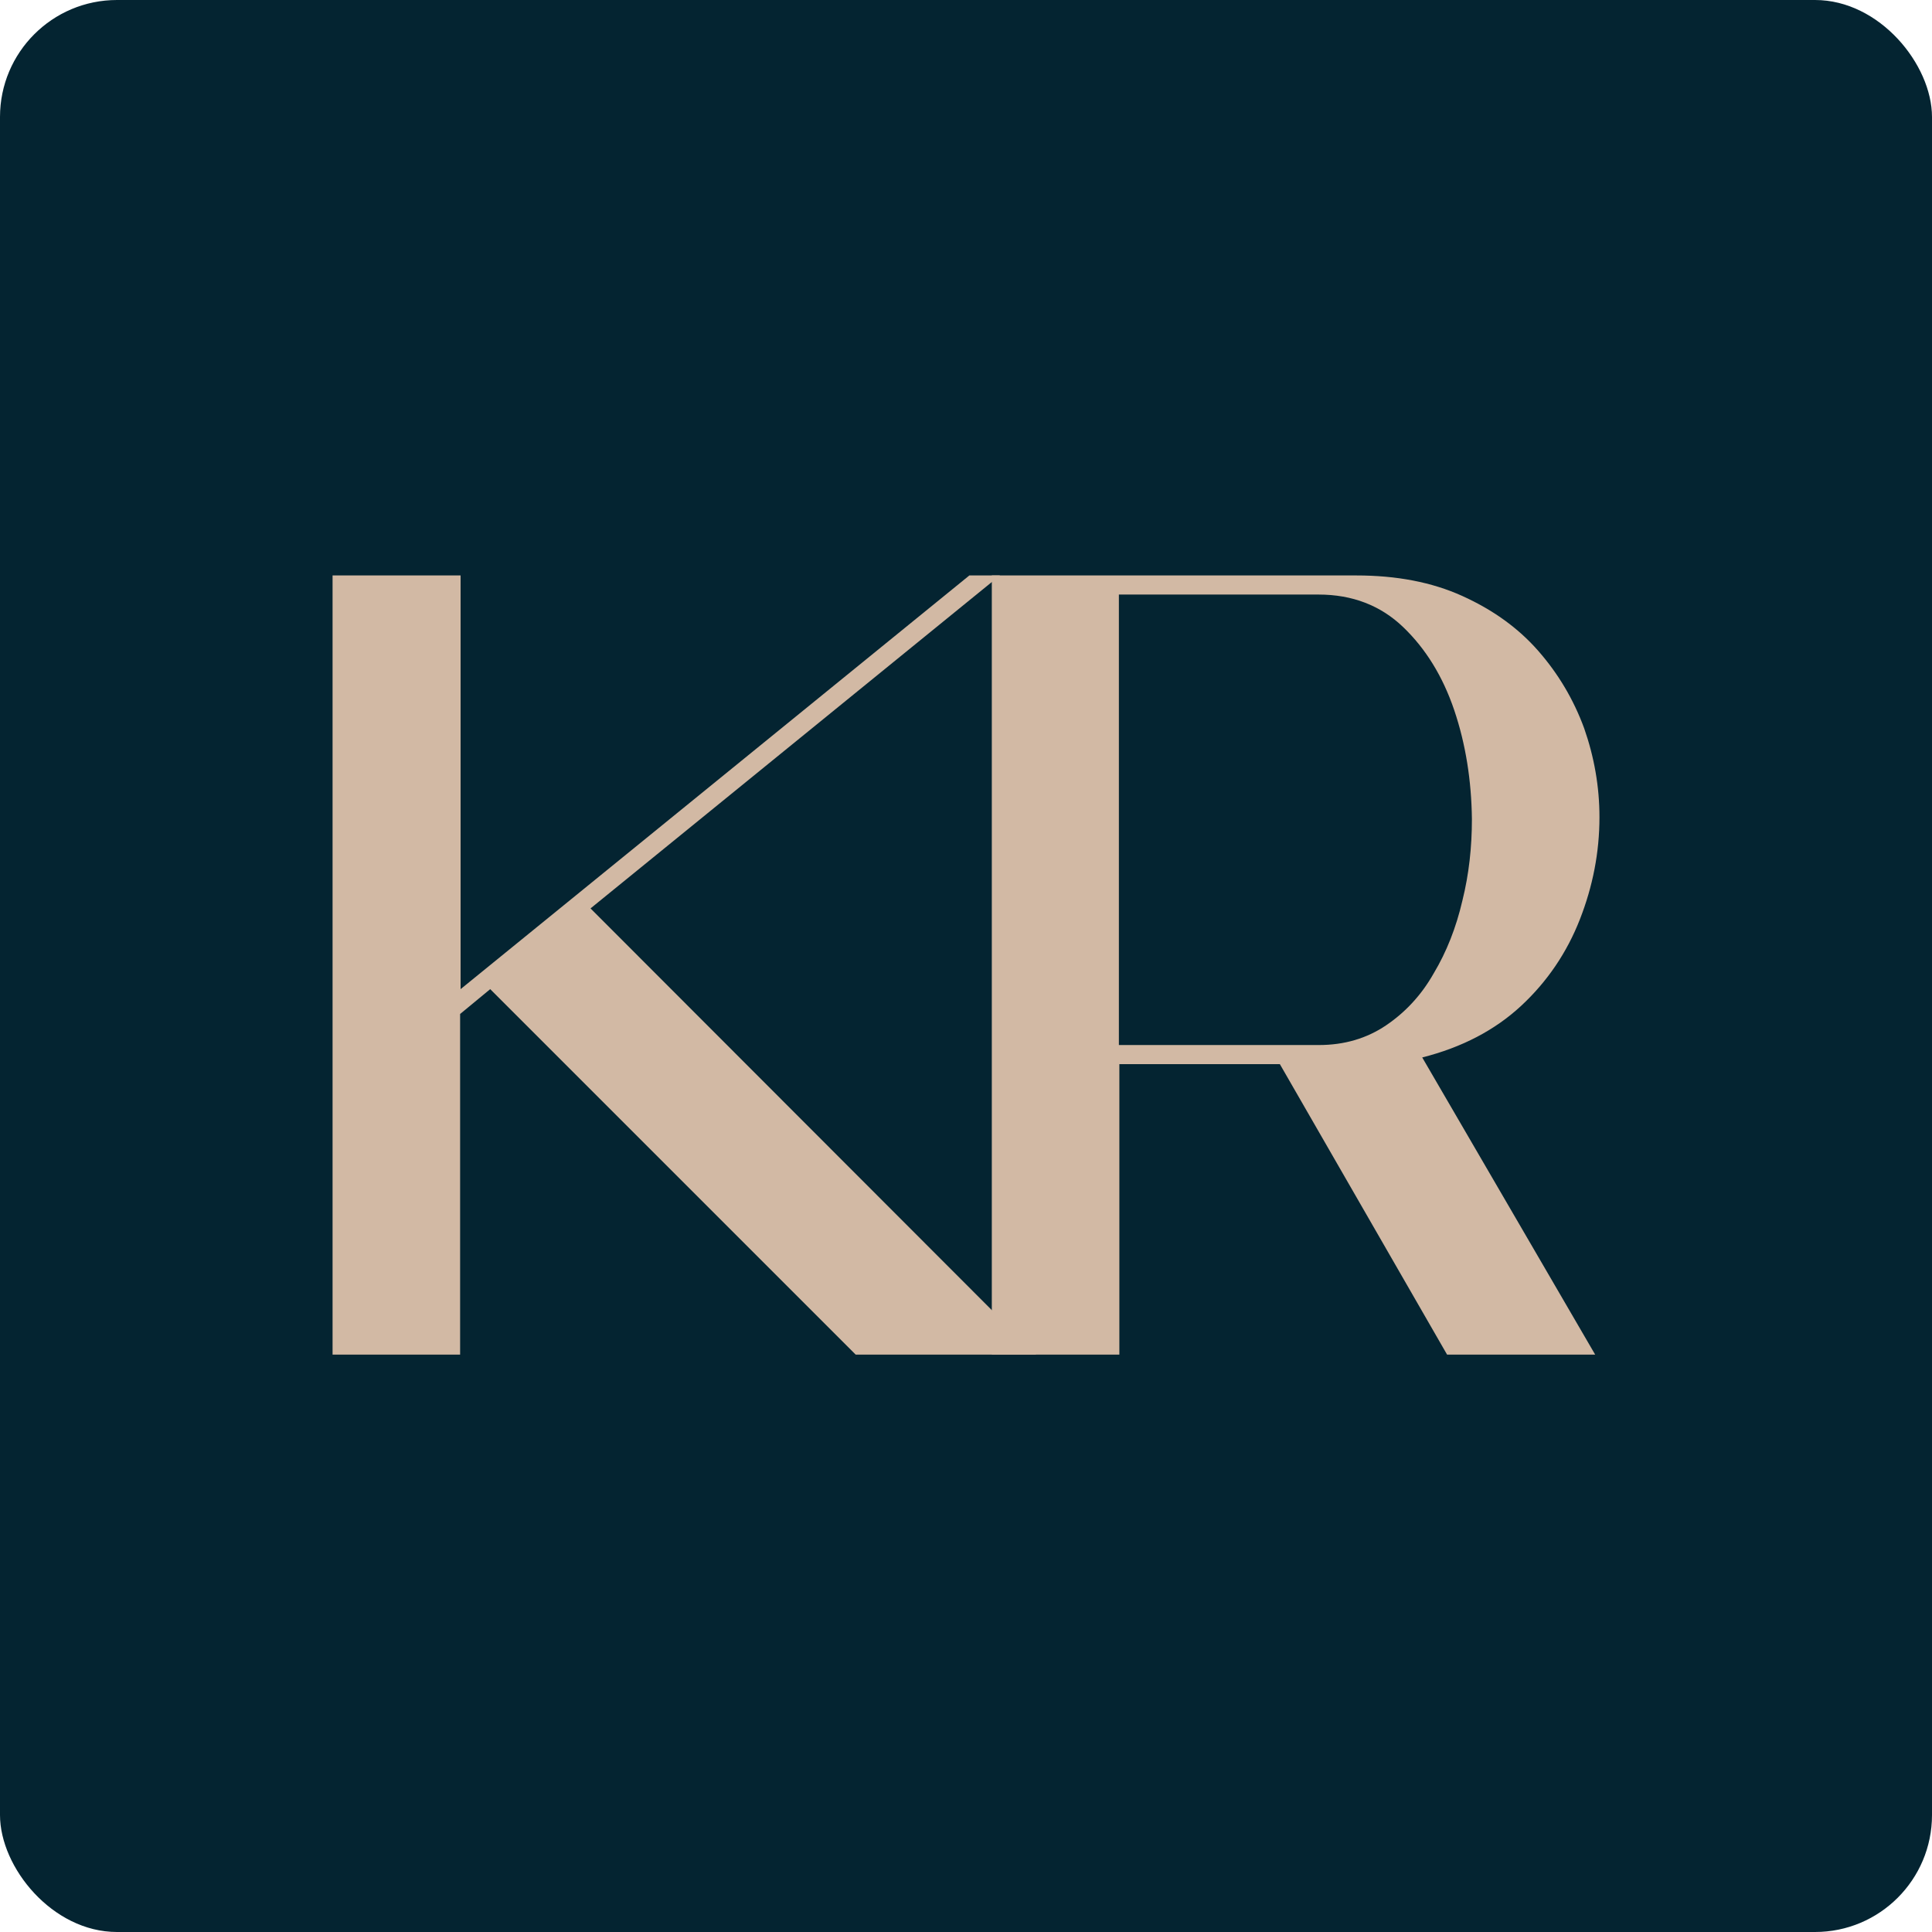
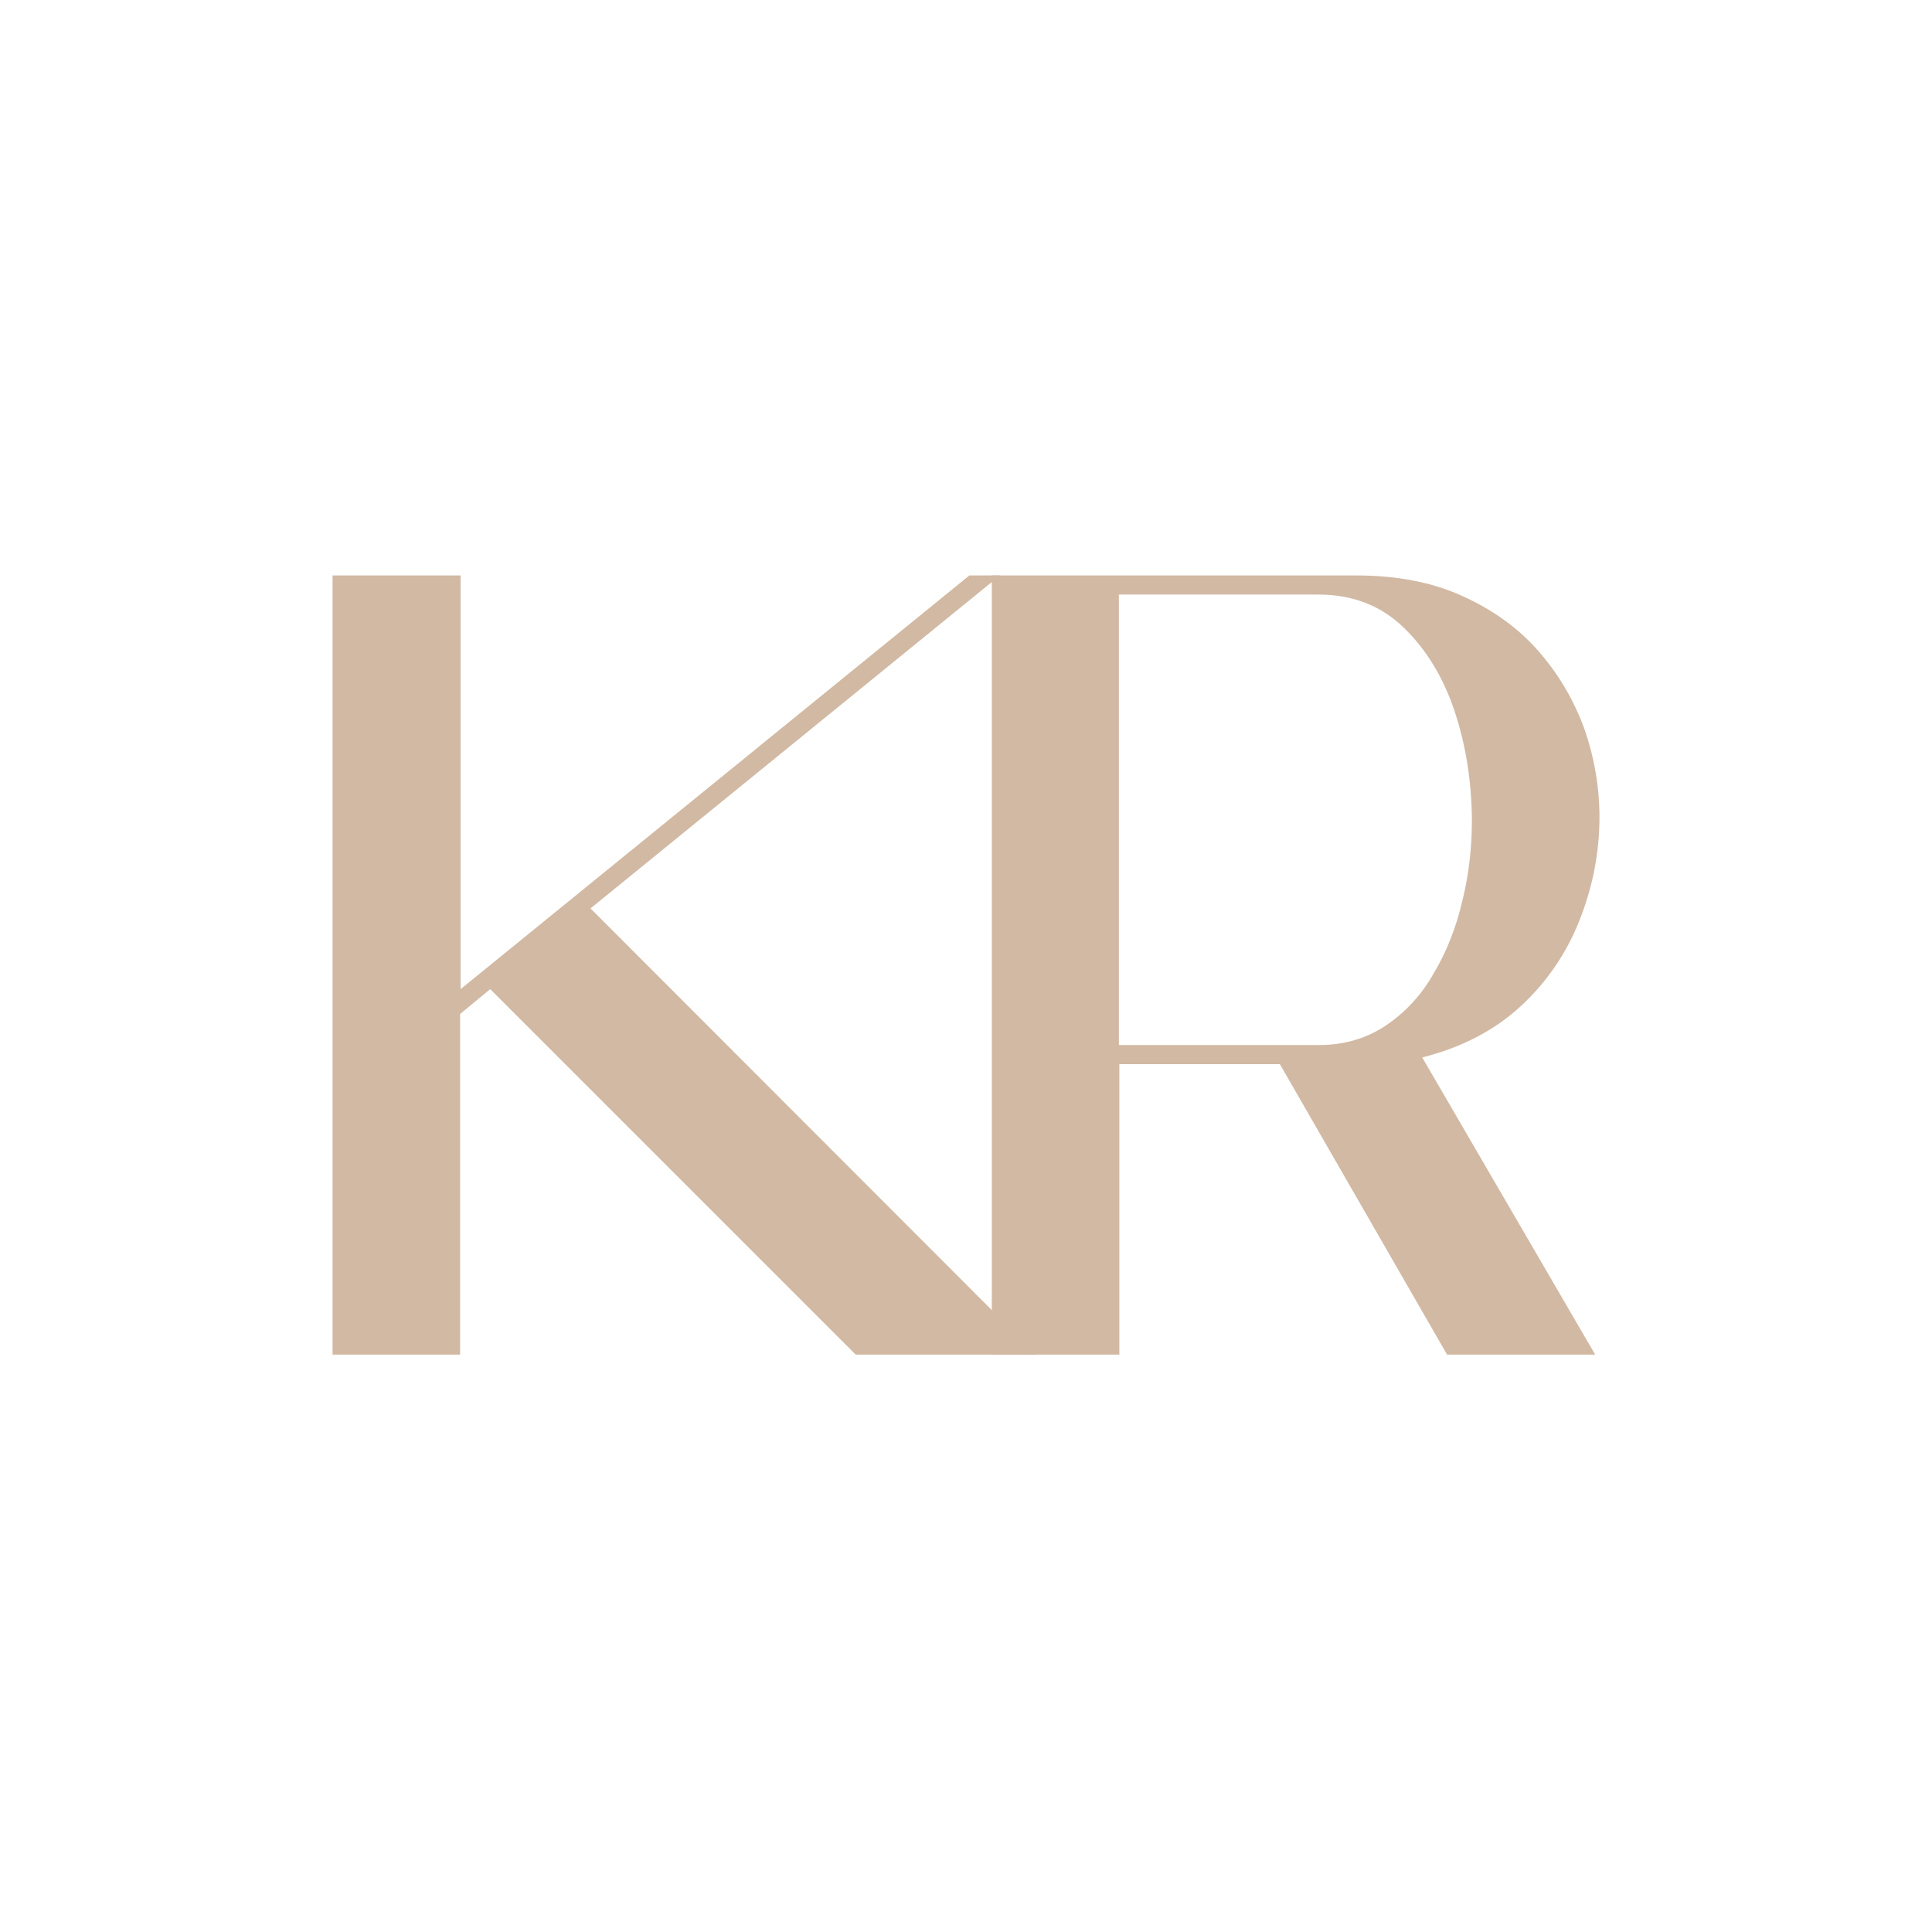
<svg xmlns="http://www.w3.org/2000/svg" width="512" height="512" viewBox="0 0 512 512" fill="none">
-   <rect width="512" height="512" rx="31" fill="#042431" />
  <path d="M274.612 358.981H226.758L129.91 262.133L121.935 268.716V358.981H88.133V152.499H122.061V262.133L256.888 152.499H264.99L156.496 240.738L274.612 358.981Z" fill="#D2B9A4" />
  <path d="M422.733 358.981H383.488L339.178 282.009H296.642V358.981H262.84V152.499H359.434C370.068 152.499 379.437 154.271 387.539 157.943C395.641 161.614 402.351 166.425 407.668 172.502C412.985 178.578 417.036 185.415 419.822 193.01C422.48 200.606 423.873 208.455 423.873 216.558C423.873 225.926 422.1 234.914 418.682 243.65C415.264 252.385 410.073 260.107 403.111 266.564C396.148 273.02 387.412 277.578 376.905 280.237L422.733 358.981ZM349.56 276.945C356.269 276.945 362.219 275.173 367.283 271.754C372.347 268.336 376.652 263.779 379.943 257.955C383.361 252.258 385.893 245.802 387.539 238.712C389.311 231.623 390.071 224.407 390.071 217.064C389.944 206.81 388.425 197.188 385.387 188.2C382.348 179.211 377.791 171.869 371.841 166.172C365.891 160.475 358.421 157.563 349.433 157.563H296.515V276.945H349.56Z" fill="#D2B9A4" />
</svg>